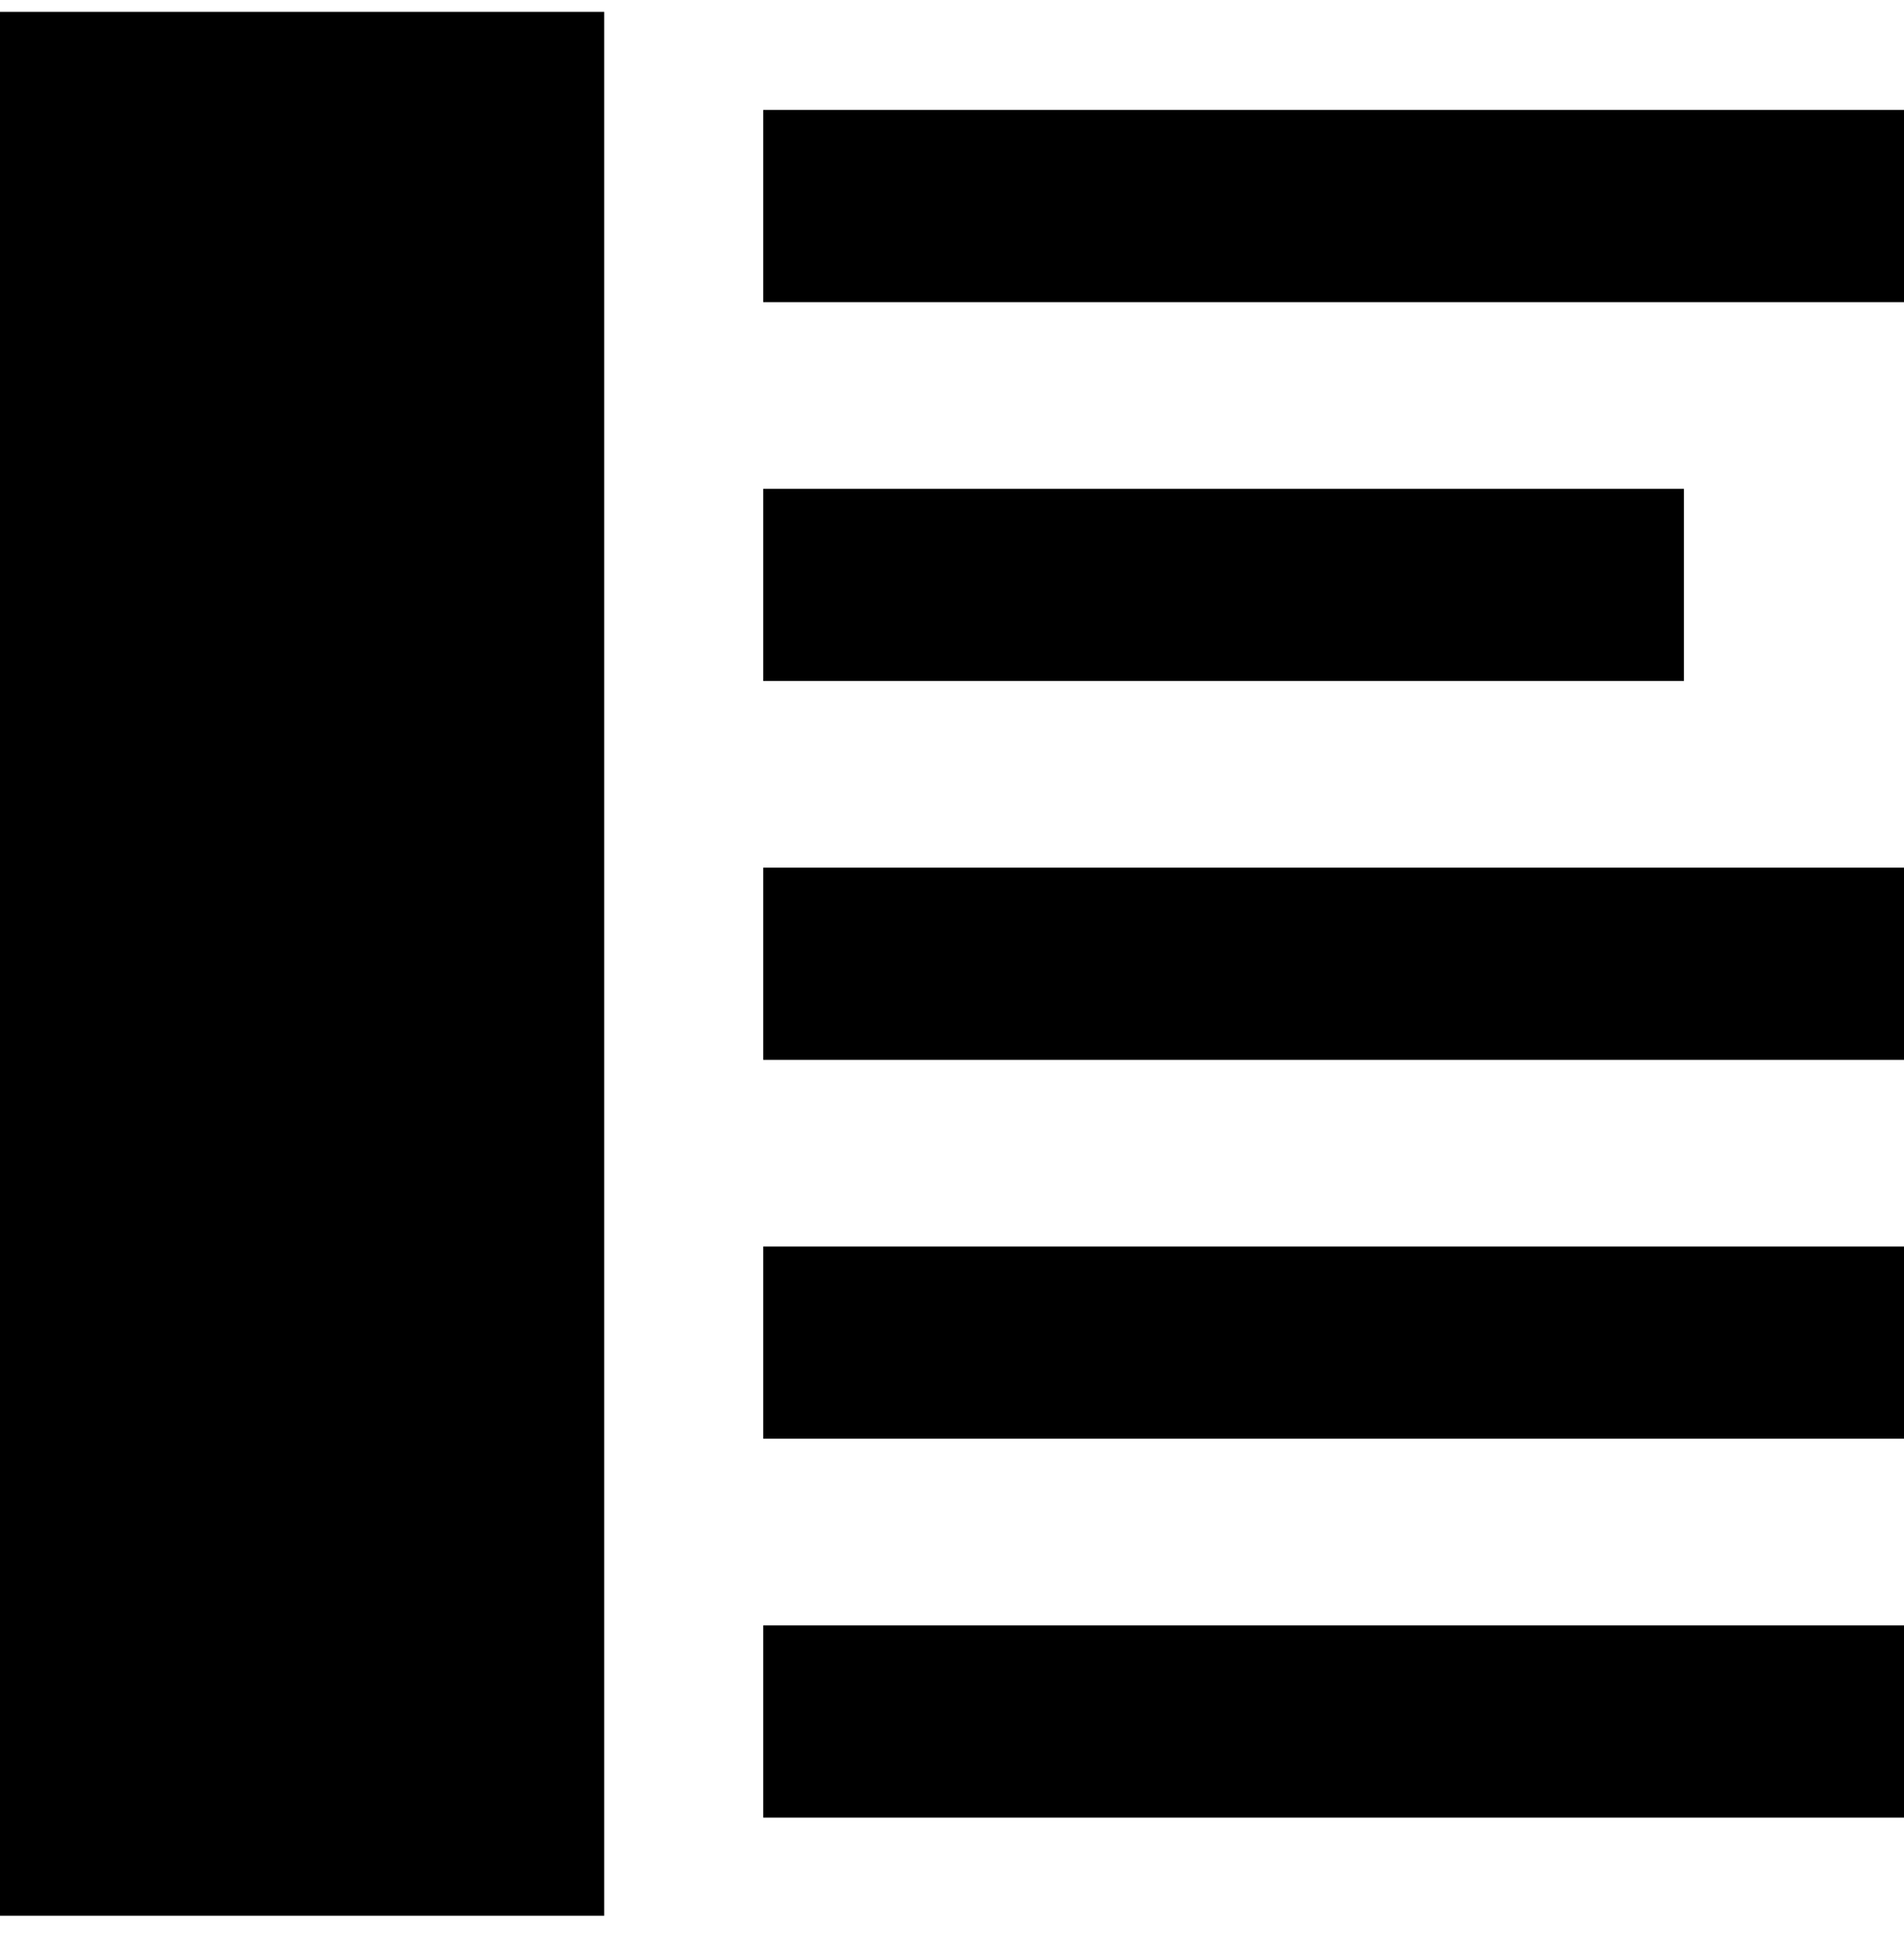
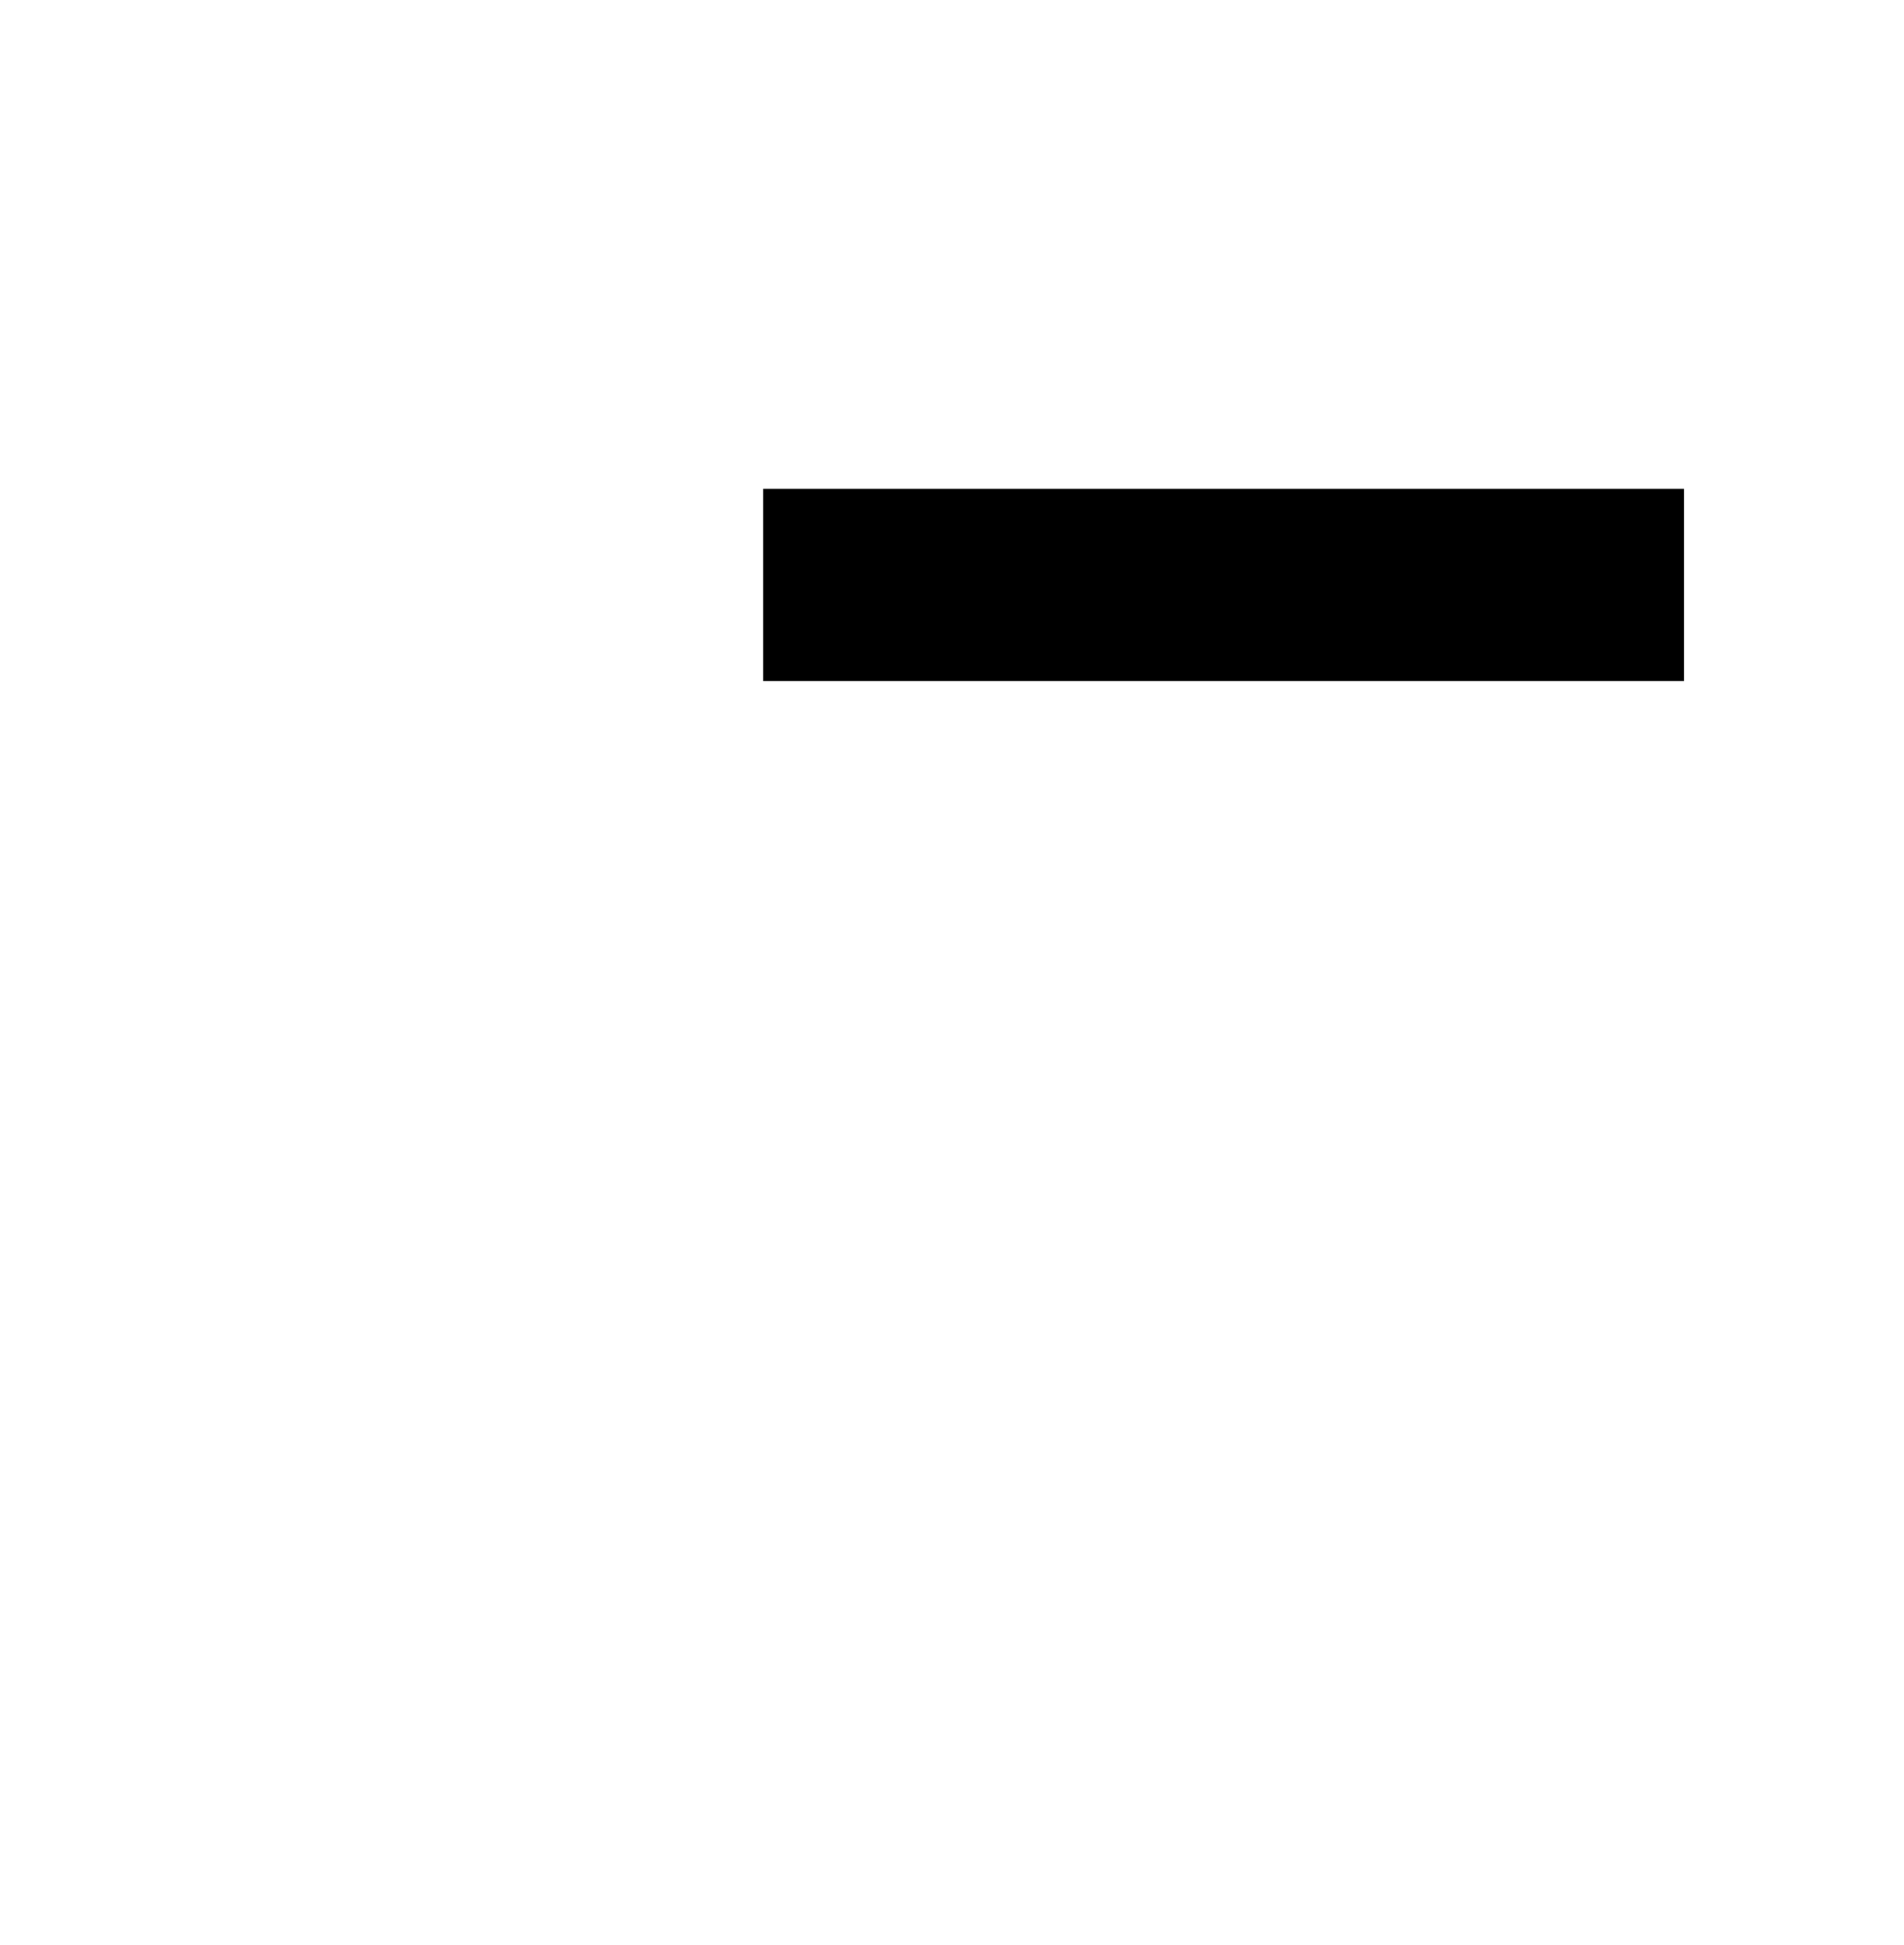
<svg xmlns="http://www.w3.org/2000/svg" width="46" height="47" viewBox="0 0 46 47" fill="none">
-   <rect x="6.10352e-05" y="0.286" width="14.598" height="46" fill="black" />
-   <rect x="18.439" y="2.656" width="27.561" height="4.644" fill="black" />
  <rect x="18.439" y="11.81" width="22.245" height="4.644" fill="black" />
-   <rect x="18.439" y="20.963" width="27.561" height="4.644" fill="black" />
-   <rect x="18.439" y="30.117" width="27.561" height="4.644" fill="black" />
-   <rect x="18.439" y="39.271" width="27.561" height="4.644" fill="black" />
</svg>